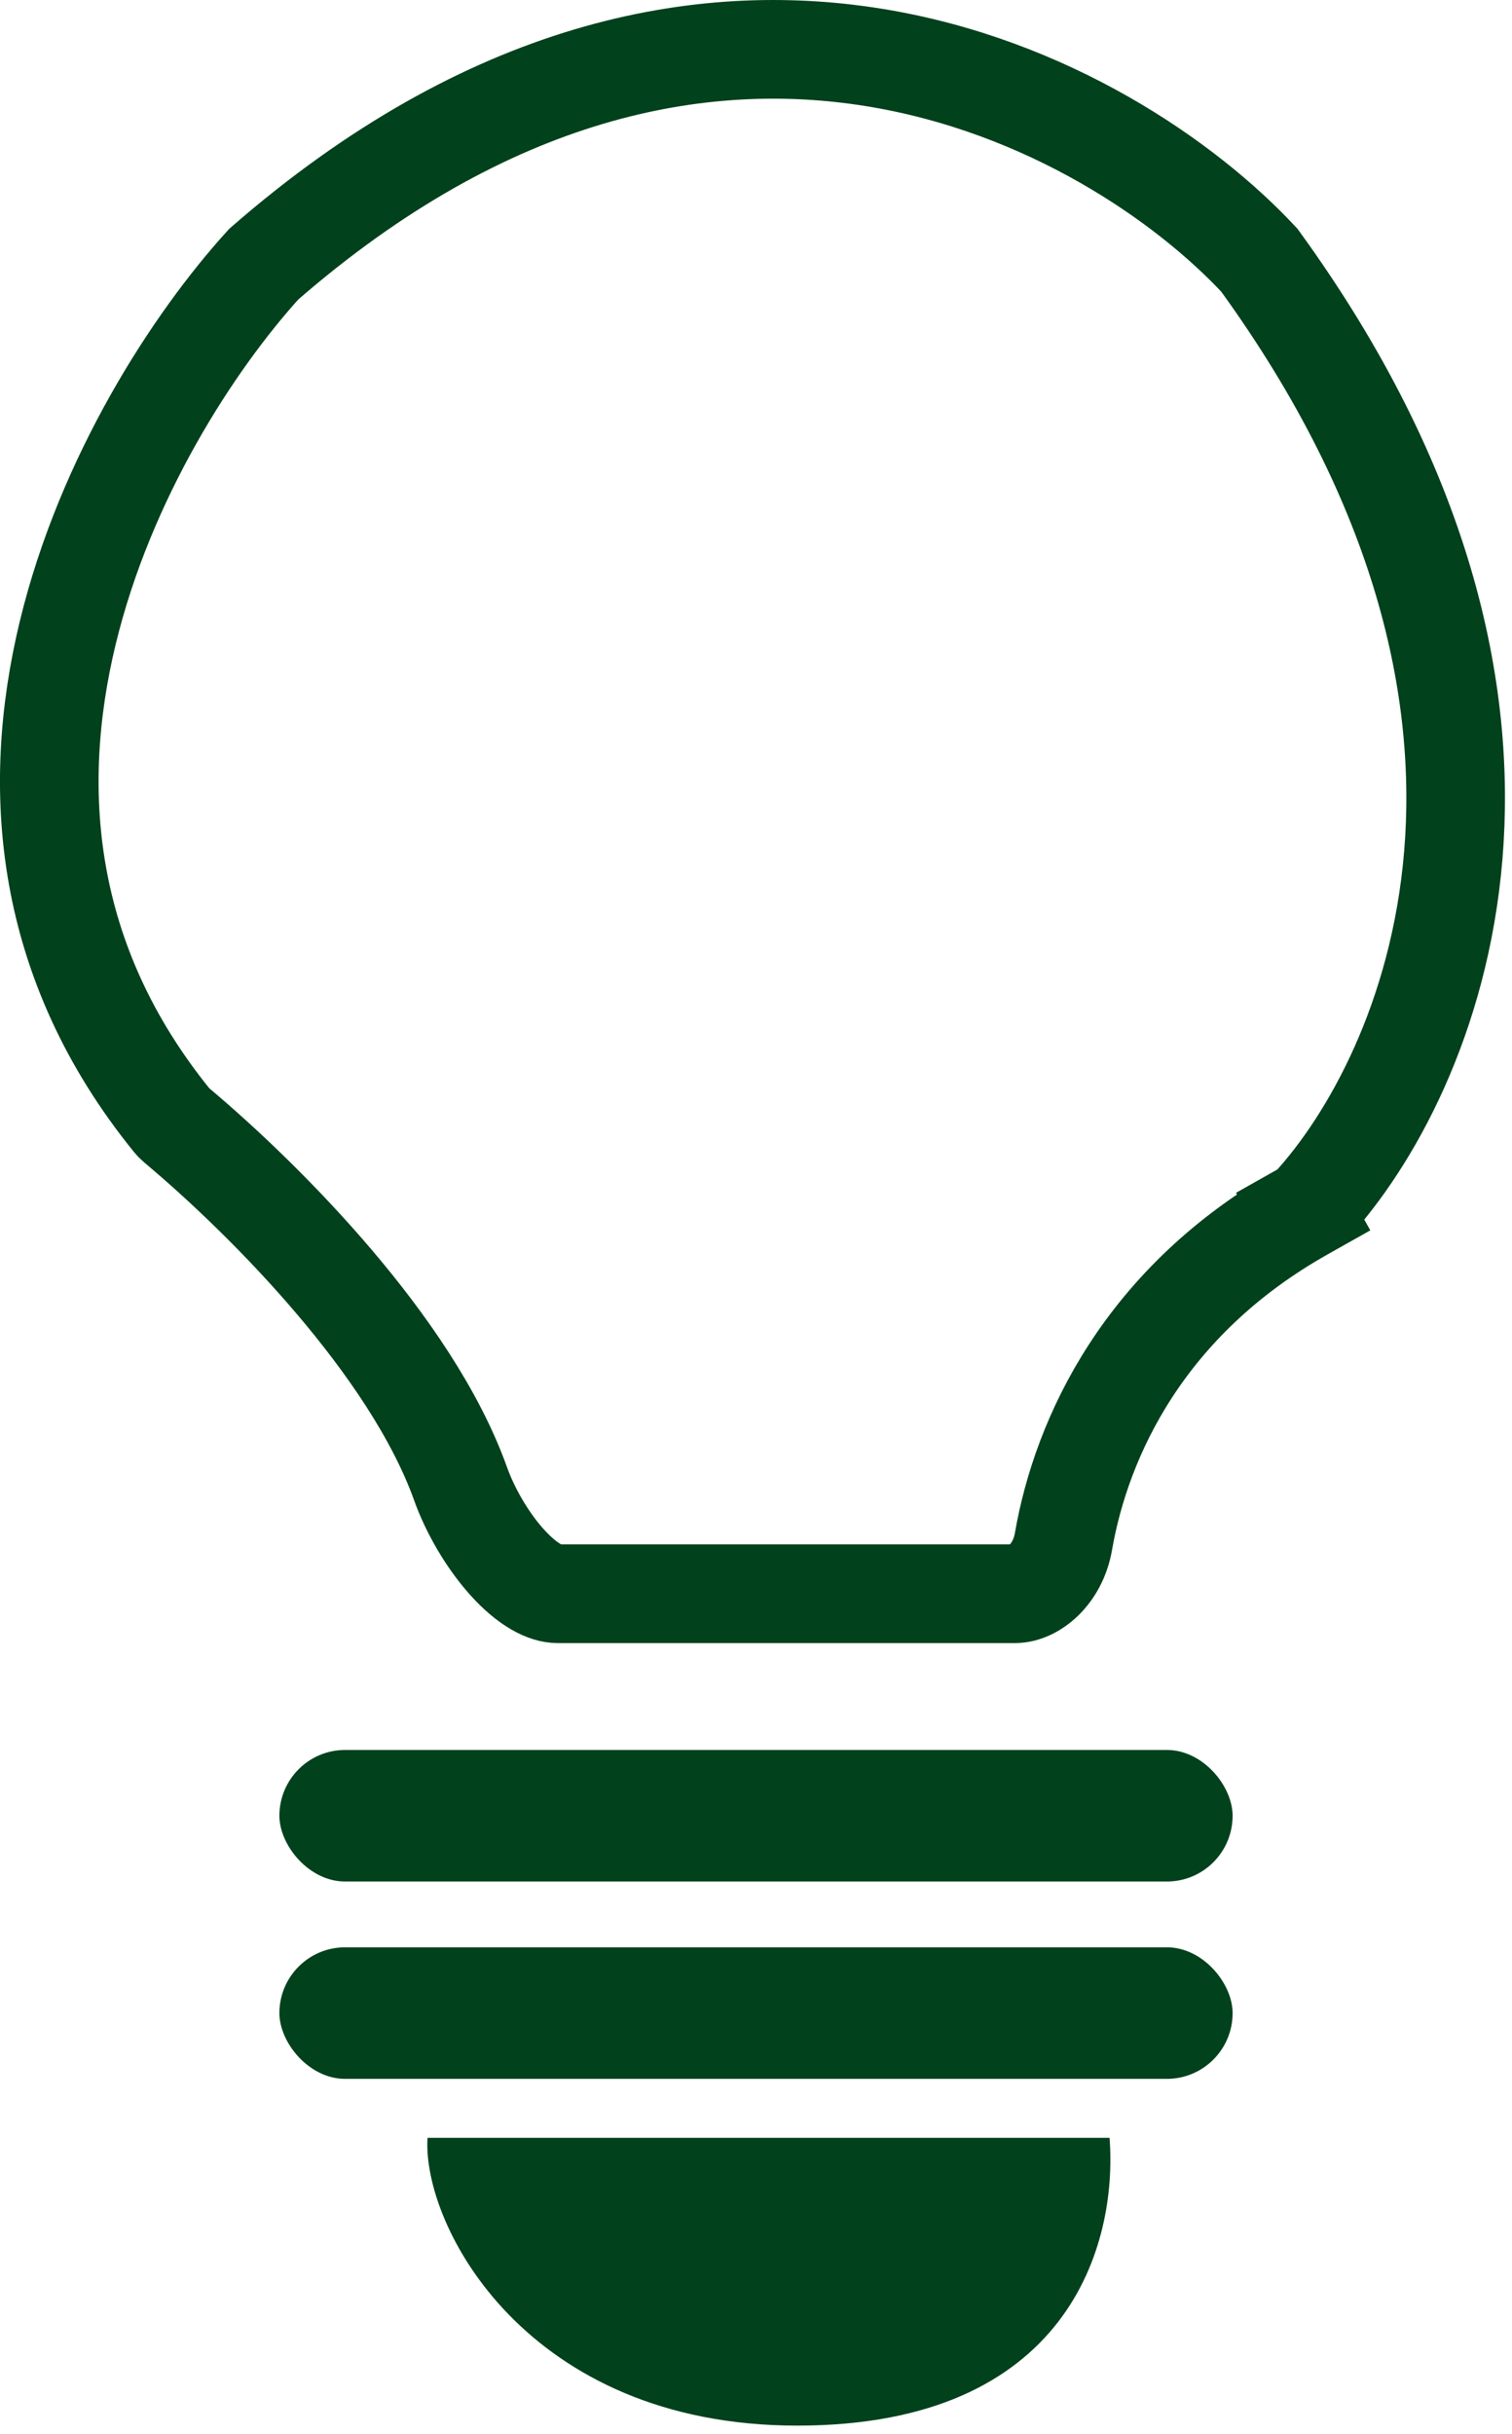
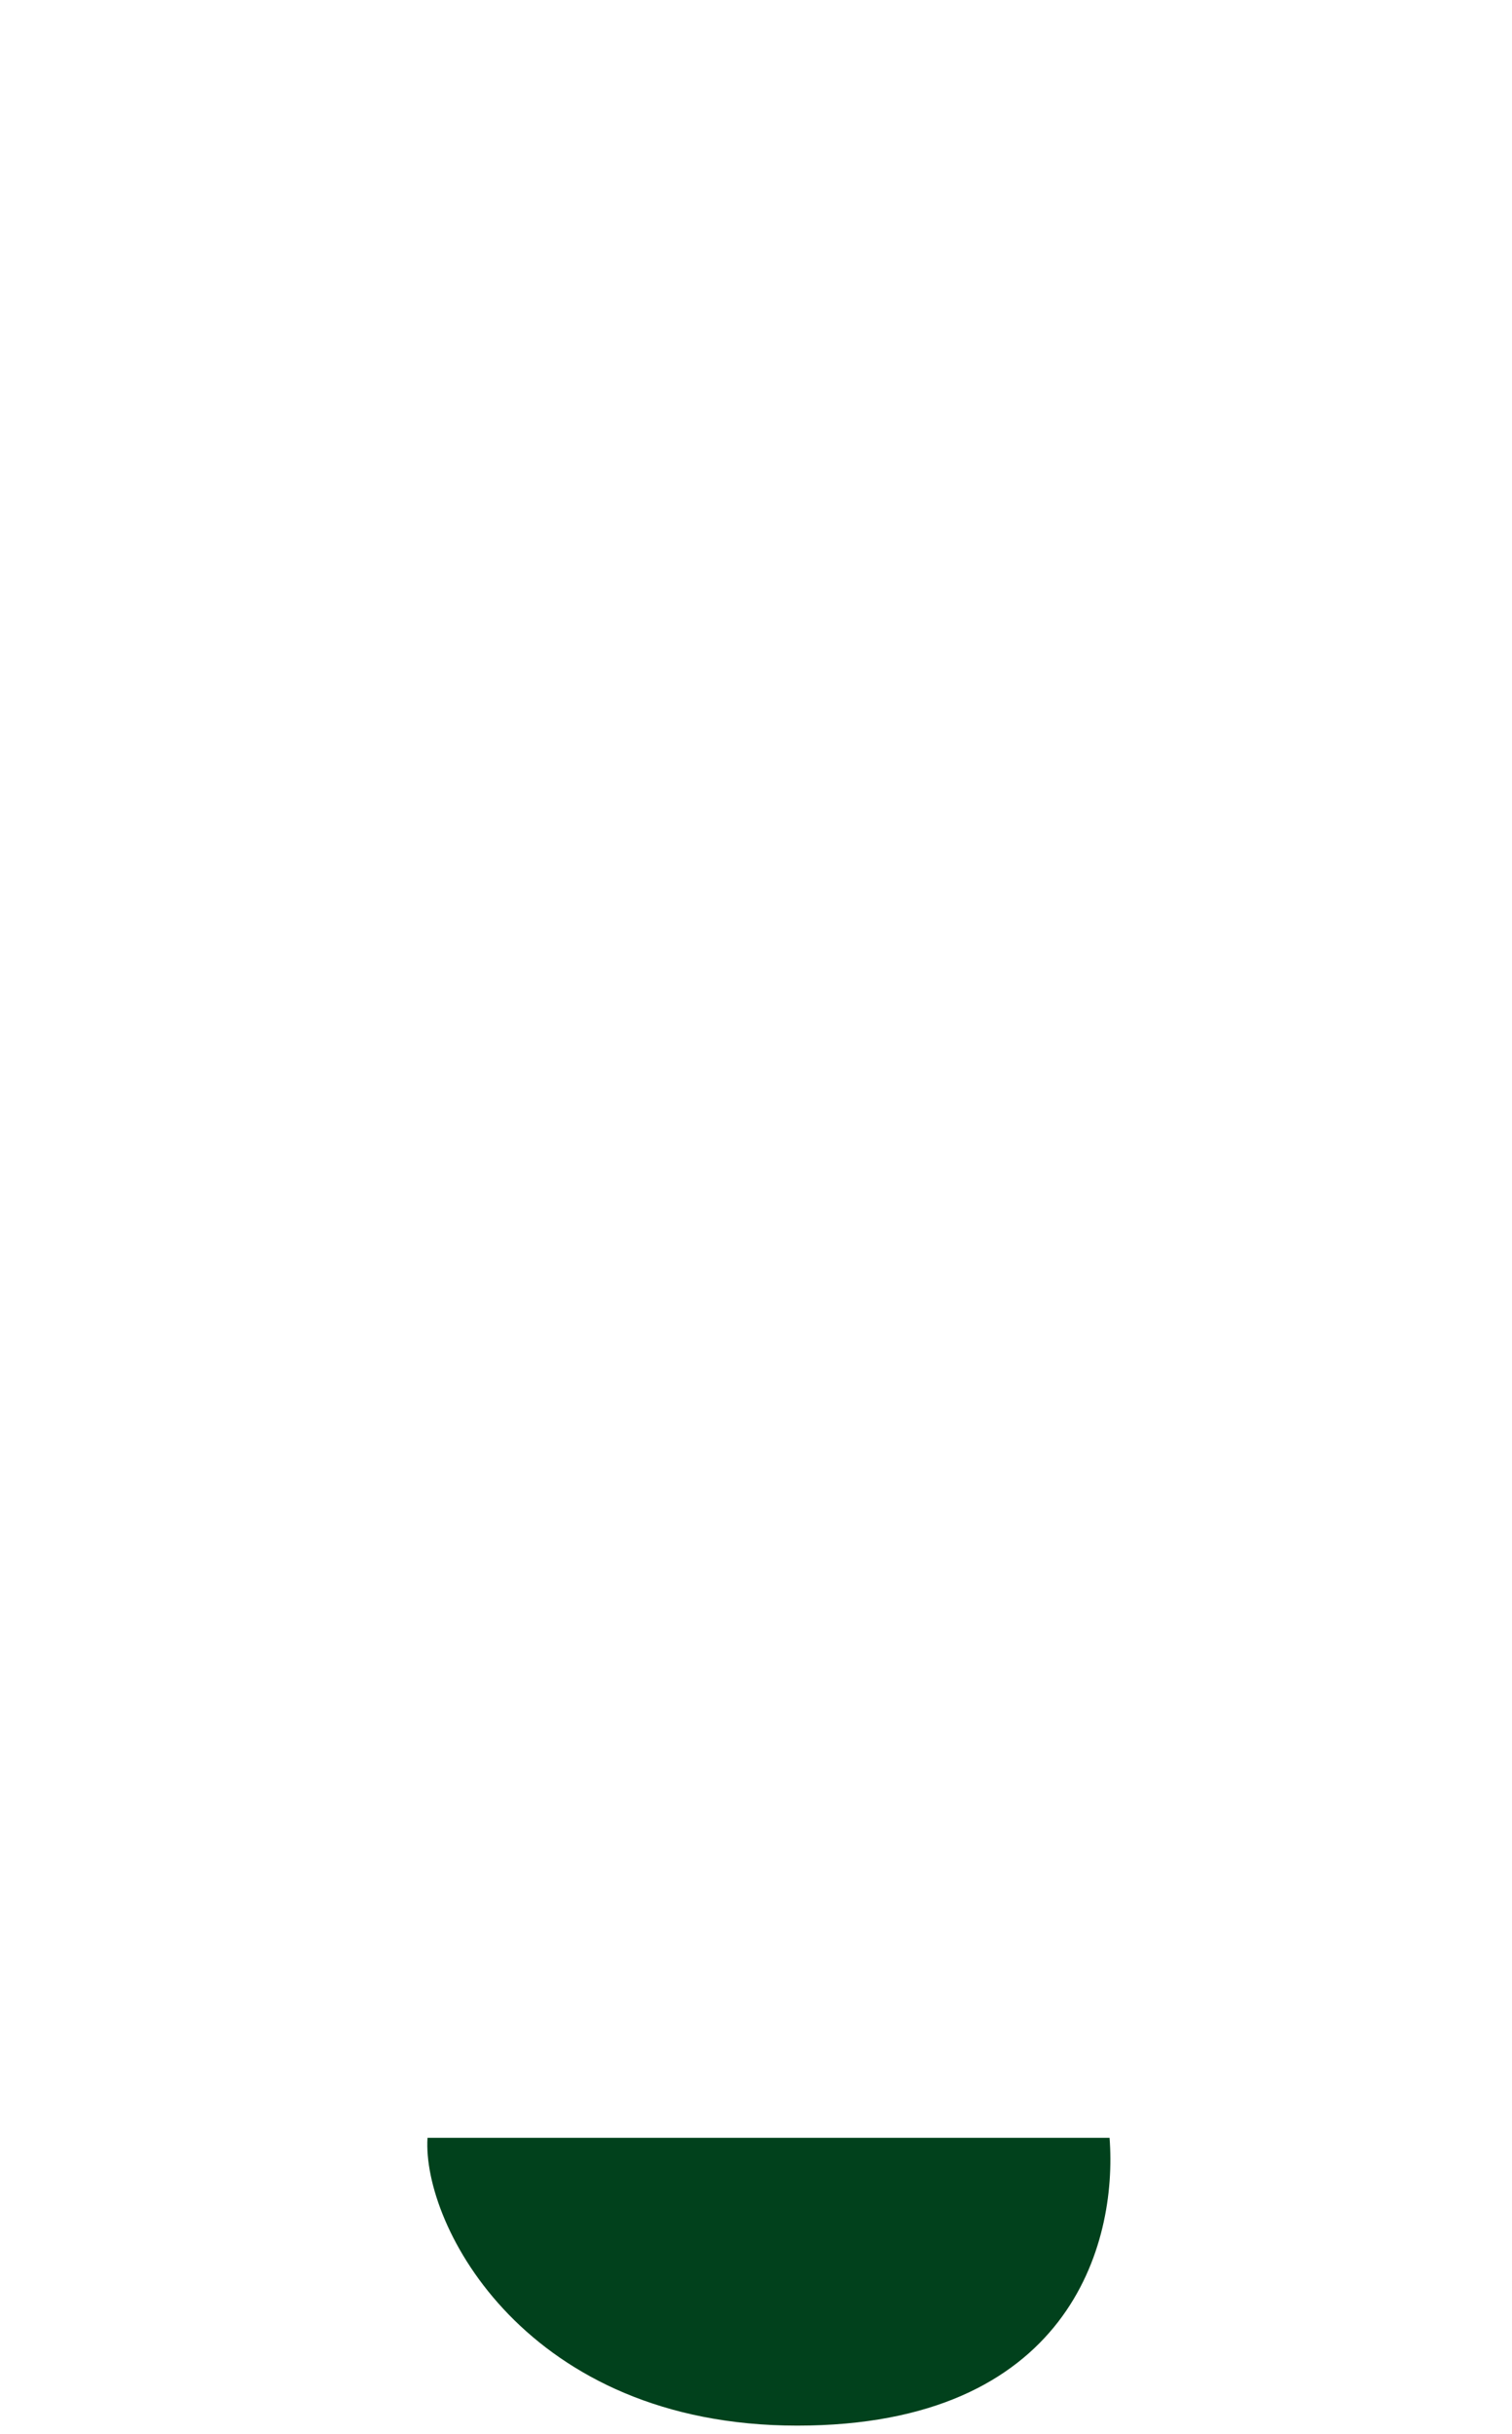
<svg xmlns="http://www.w3.org/2000/svg" width="92" height="148" viewBox="0 0 92 148" fill="none">
-   <rect x="17" y="106.414" width="58" height="8" rx="4" fill="#01411C" />
-   <rect x="17" y="118.414" width="58" height="8" rx="4" fill="#01411C" />
-   <path d="M61.761 96.914H33.924C33.233 96.914 32.133 96.428 30.825 94.966C29.584 93.579 28.572 91.76 28.03 90.243C26.509 85.985 23.496 81.662 20.32 77.929C17.11 74.156 13.556 70.781 10.731 68.412C10.623 68.321 10.539 68.235 10.475 68.155C2.621 58.474 1.834 47.944 4.119 38.491C6.41 29.015 11.777 20.763 16.049 16.062C29.767 4.113 42.666 1.806 53.147 3.489C63.724 5.187 72.139 11.004 76.627 15.823C96.71 43.464 86.969 65.487 79.766 73.329C79.691 73.41 79.552 73.528 79.293 73.674L80.764 76.288L79.293 73.674C69.643 79.107 65.816 87.361 64.708 93.739C64.356 95.765 62.87 96.914 61.761 96.914Z" stroke="#01411C" stroke-width="6" />
  <path d="M67.513 130H26.012C25.679 135.333 32.034 147.5 48.512 147.5C65.012 147.5 68.012 136.5 67.513 130Z" fill="#01411C" />
</svg>